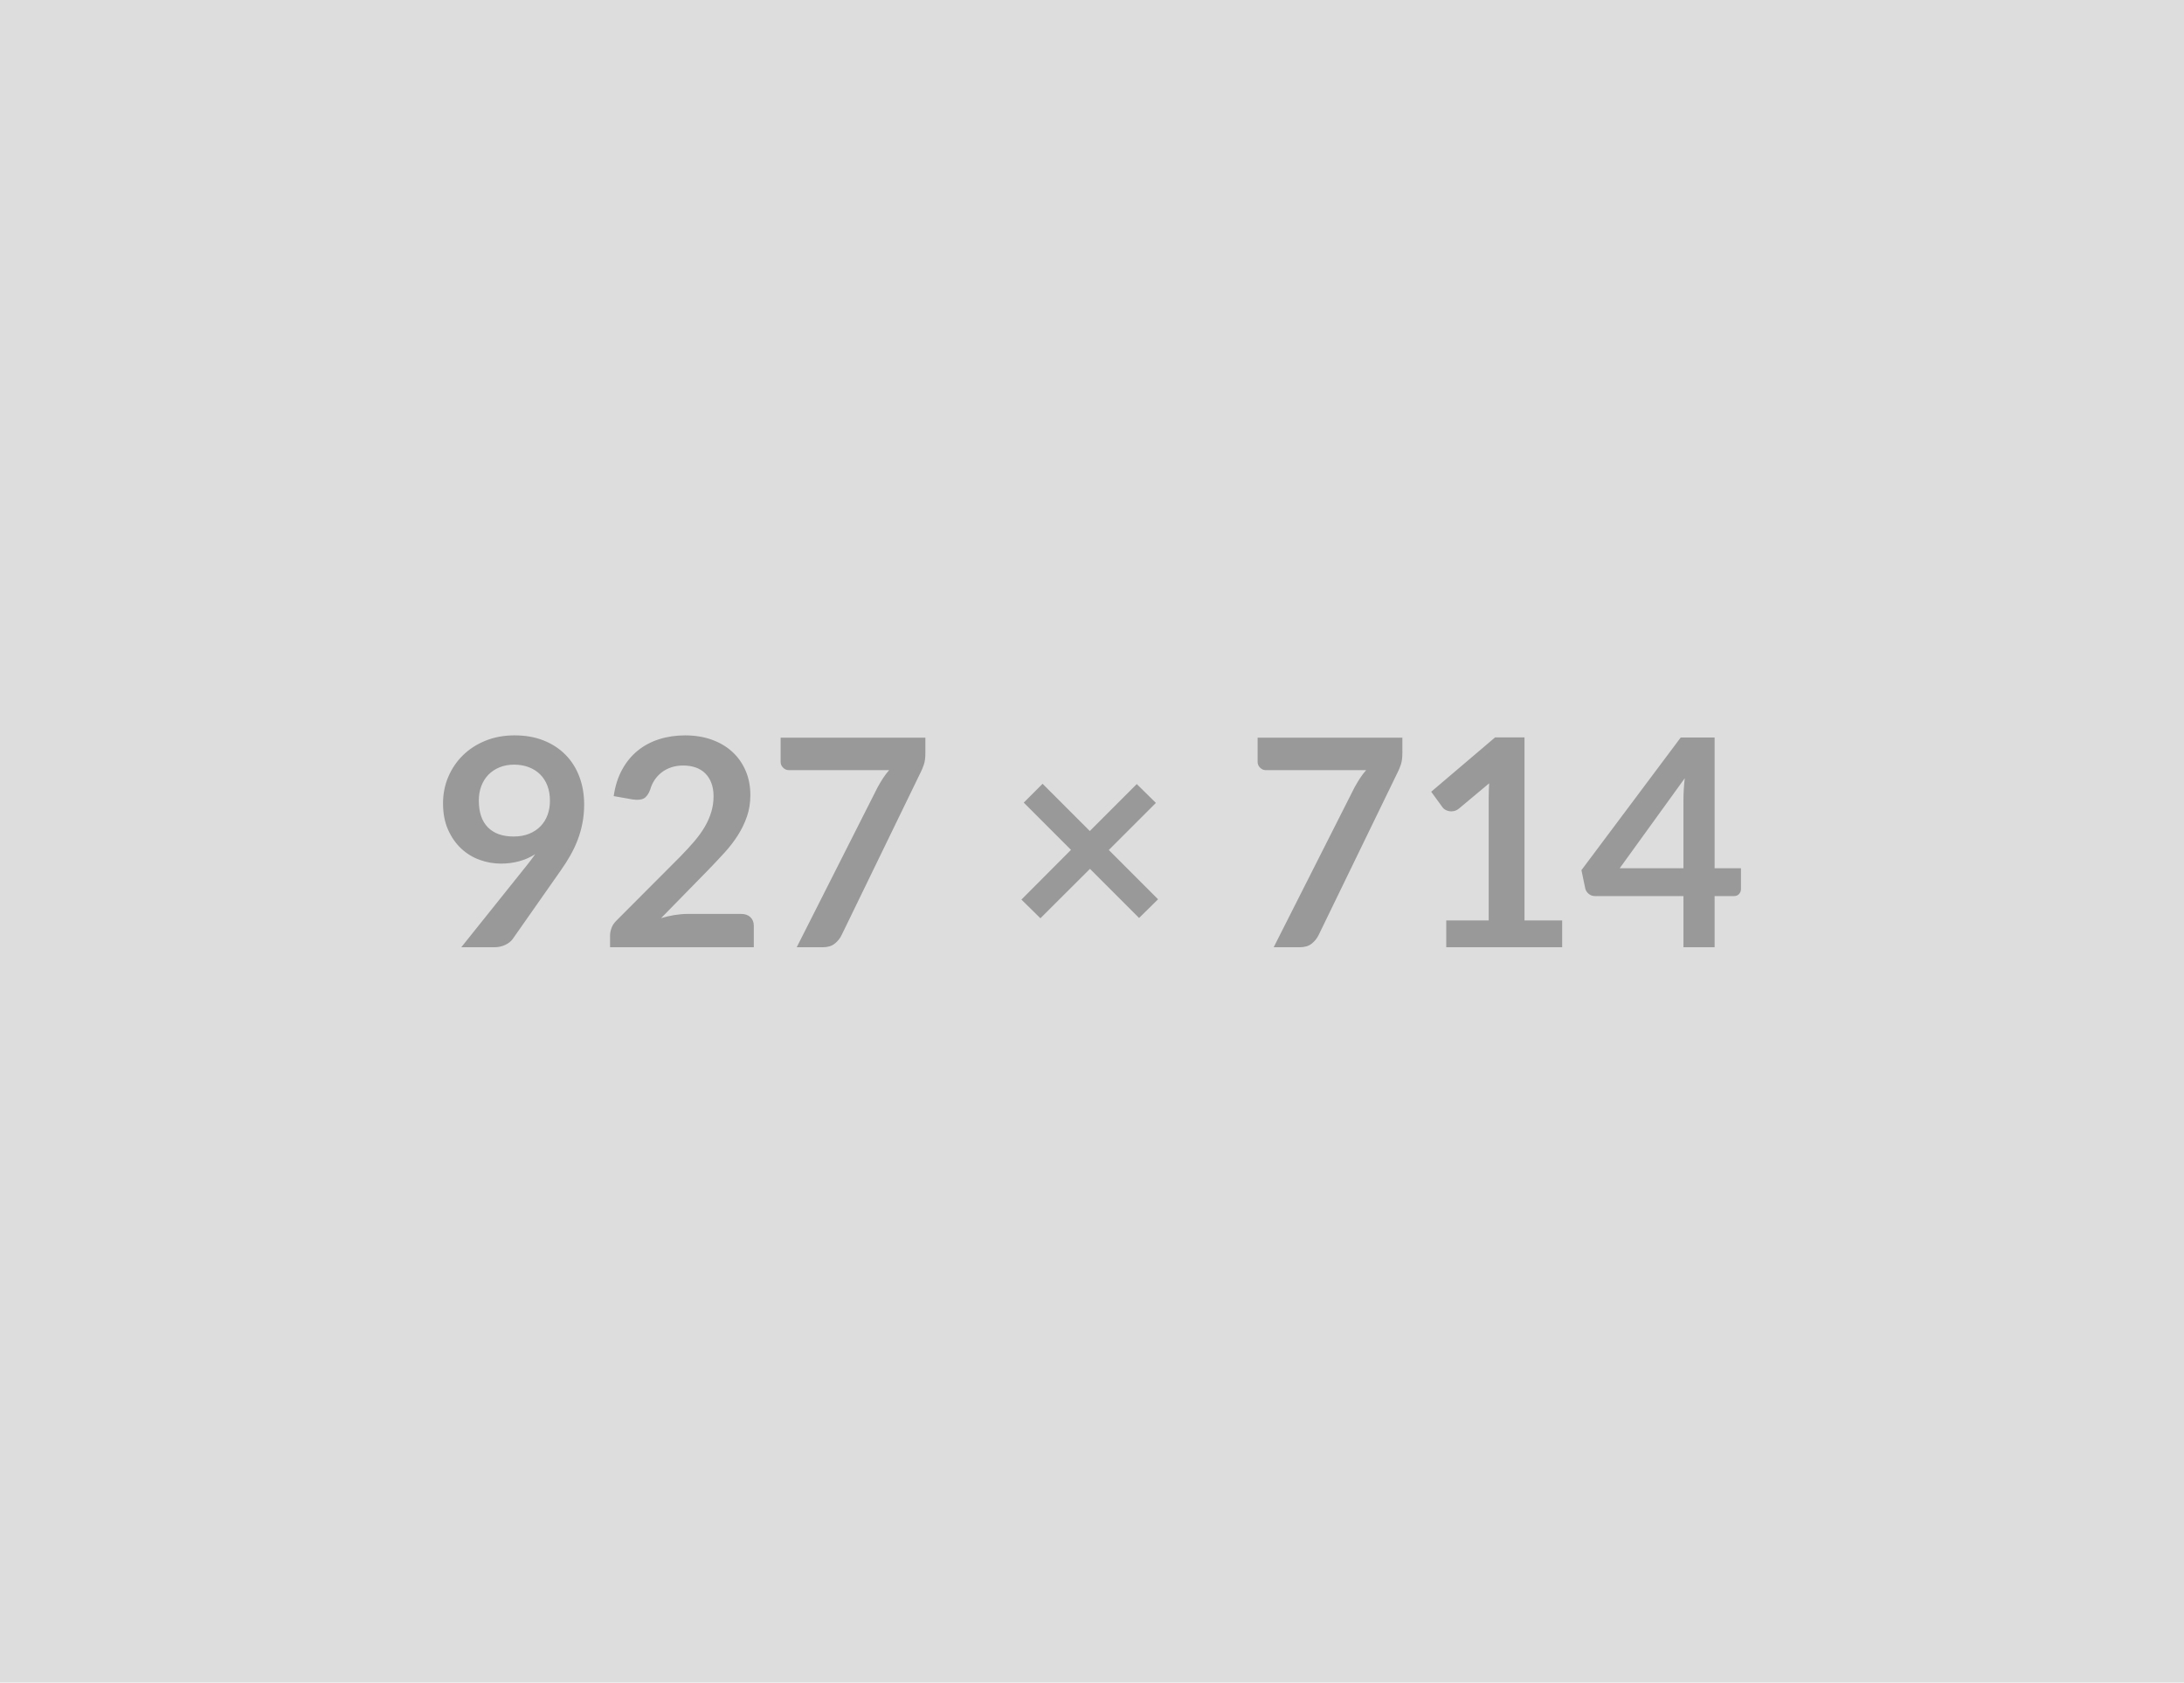
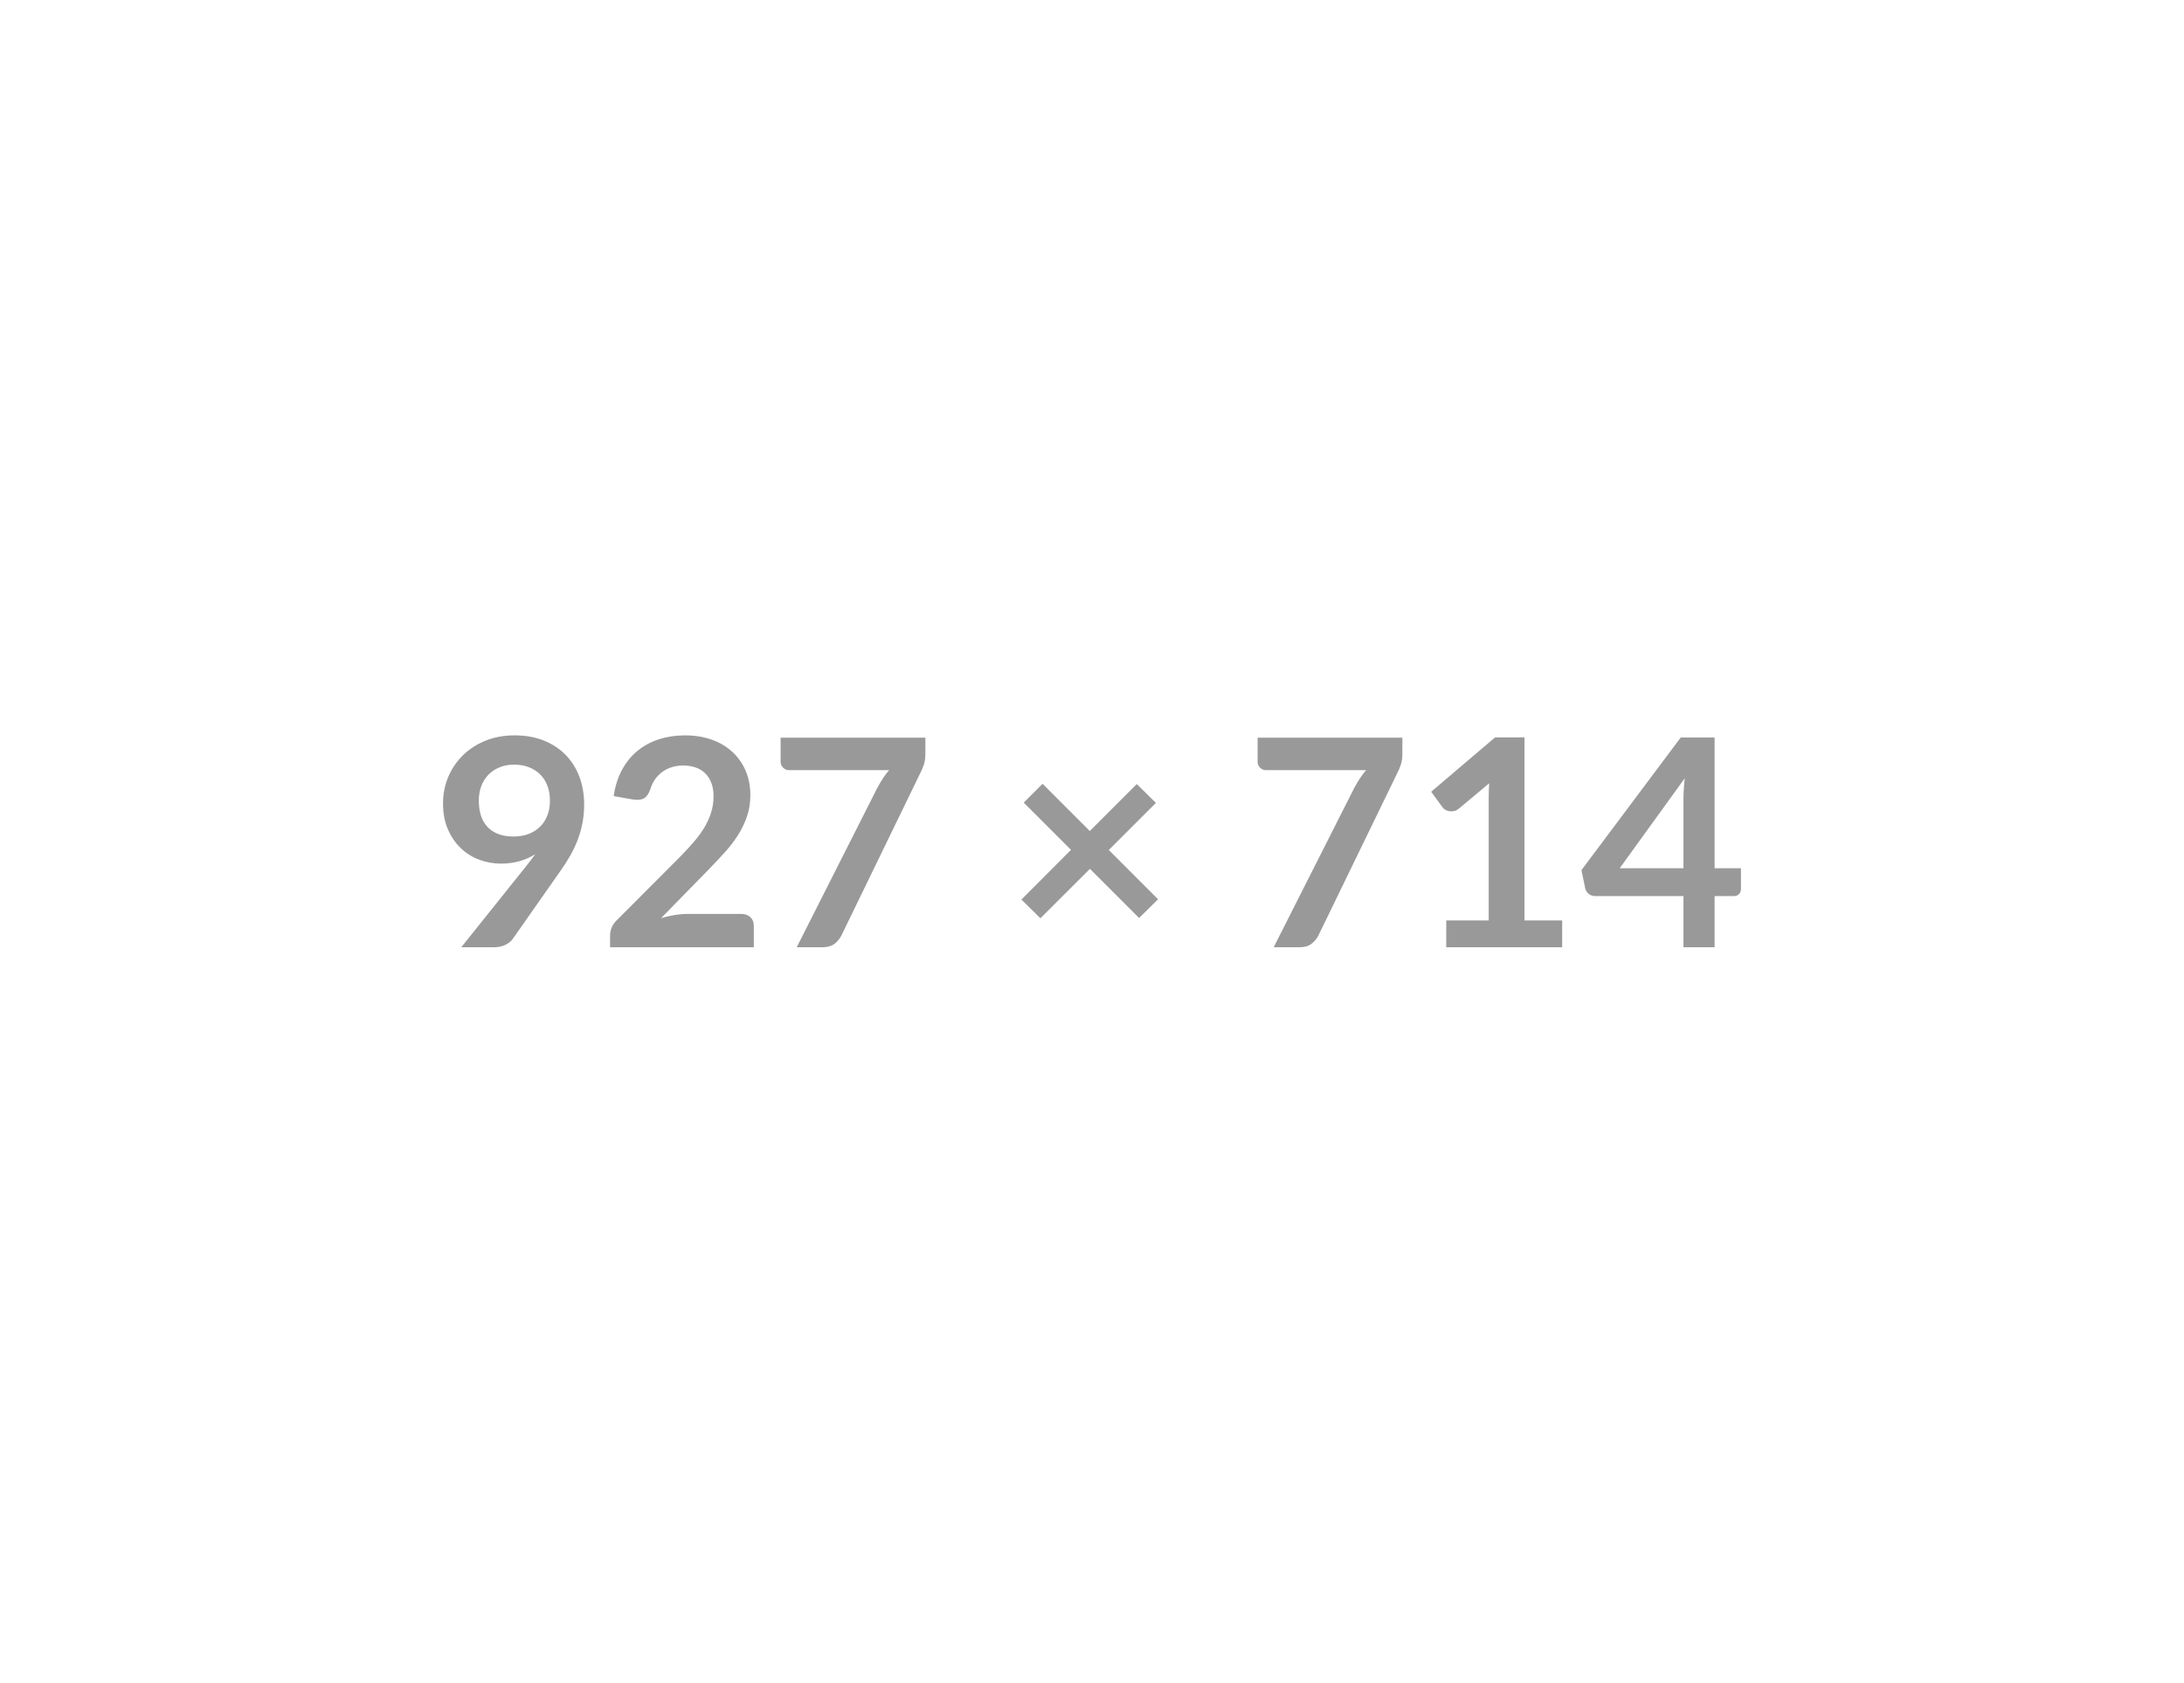
<svg xmlns="http://www.w3.org/2000/svg" width="927" height="714" viewBox="0 0 927 714">
-   <rect width="100%" height="100%" fill="#DDDDDD" />
  <path fill="#999999" d="M203.235 339.715q0 7.44 3.84 11.35 3.84 3.9 10.92 3.9 3.69 0 6.58-1.16 2.89-1.17 4.85-3.2 1.97-2.03 2.99-4.8 1.01-2.77 1.01-5.97 0-3.62-1.1-6.48-1.11-2.86-3.14-4.83-2.03-1.97-4.83-3.01-2.8-1.05-6.12-1.05-3.44 0-6.21 1.14t-4.74 3.16q-1.96 2.03-3.01 4.83-1.04 2.8-1.04 6.12Zm-7.45 62.24 27.62-34.5q1.04-1.29 1.97-2.52.92-1.23 1.78-2.46-3.08 1.96-6.77 2.98-3.69 1.01-7.74 1.01-4.62 0-9.05-1.59-4.42-1.6-7.87-4.83-3.44-3.23-5.56-8-2.12-4.76-2.12-11.16 0-5.96 2.21-11.19 2.21-5.23 6.21-9.17 4-3.93 9.59-6.21 5.6-2.27 12.37-2.27 6.82 0 12.27 2.15 5.44 2.15 9.28 6.03 3.85 3.87 5.91 9.28 2.06 5.42 2.06 11.87 0 4.12-.71 7.81-.71 3.69-2 7.11-1.29 3.41-3.14 6.67-1.84 3.26-4.12 6.46l-20.35 29.02q-1.05 1.48-3.14 2.5-2.09 1.01-4.74 1.01h-13.96Zm96.01-14.14h22.81q2.46 0 3.91 1.38 1.44 1.38 1.44 3.66v9.1h-61.01v-5.04q0-1.54.65-3.23t2.06-3.05l27-27.06q3.38-3.44 6.06-6.58 2.67-3.13 4.46-6.21 1.78-3.07 2.73-6.24.96-3.17.96-6.67 0-3.2-.93-5.63-.92-2.43-2.61-4.09-1.69-1.66-4.06-2.49-2.37-.83-5.32-.83-2.71 0-5.01.77-2.31.77-4.09 2.15-1.78 1.38-3.01 3.23-1.23 1.84-1.85 4.06-1.05 2.83-2.71 3.75-1.66.92-4.79.43l-8-1.41q.92-6.4 3.57-11.23 2.64-4.83 6.61-8.05 3.97-3.23 9.1-4.86 5.14-1.63 11.04-1.63 6.15 0 11.26 1.81 5.1 1.82 8.73 5.14 3.63 3.32 5.66 7.99 2.03 4.68 2.03 10.39 0 4.92-1.45 9.11-1.44 4.18-3.87 7.99-2.43 3.82-5.69 7.38-3.26 3.57-6.83 7.26l-20.05 20.48q2.89-.86 5.75-1.32 2.86-.46 5.45-.46Zm39.54-74.79h61.44v6.58q0 2.95-.62 4.77-.61 1.81-1.23 3.04l-33.7 69.37q-1.04 2.16-2.95 3.66-1.91 1.51-5.1 1.51h-11.01l34.38-67.96q1.16-2.09 2.3-3.84t2.55-3.35h-42.55q-1.42 0-2.46-1.05-1.05-1.04-1.05-2.46v-10.27Zm160.21 68.57-8.06 7.94-20.85-20.85-21.03 20.97-8.06-7.93 21.04-21.1-20.05-20.05 7.99-7.99 20.05 20.05 19.93-19.93 8.12 8-19.99 19.98 20.91 20.91Zm42.25-68.57h61.44v6.58q0 2.95-.62 4.77-.61 1.81-1.23 3.04l-33.7 69.37q-1.05 2.16-2.95 3.66-1.91 1.51-5.11 1.51h-11.01l34.38-67.96q1.17-2.09 2.31-3.84 1.14-1.75 2.55-3.35h-42.56q-1.41 0-2.46-1.05-1.04-1.04-1.04-2.46v-10.27Zm113.28 77.55h15.99v11.38h-49.2v-11.38h18.02v-51.84q0-3.08.19-6.34l-12.8 10.7q-1.1.87-2.18 1.08-1.08.22-2.03.03-.95-.18-1.69-.64-.74-.47-1.11-1.02l-4.79-6.58 27.12-23.06h12.48v77.67Zm40.41-22.14h27.06v-29.09q0-4.12.55-9.1l-27.61 38.19Zm40.28 0h11.19v8.8q0 1.23-.8 2.12-.8.89-2.27.89h-8.12v21.71h-13.22v-21.71h-37.52q-1.54 0-2.7-.95-1.17-.96-1.48-2.37l-1.6-7.69 42.13-56.27h14.39v55.47Z" />
</svg>